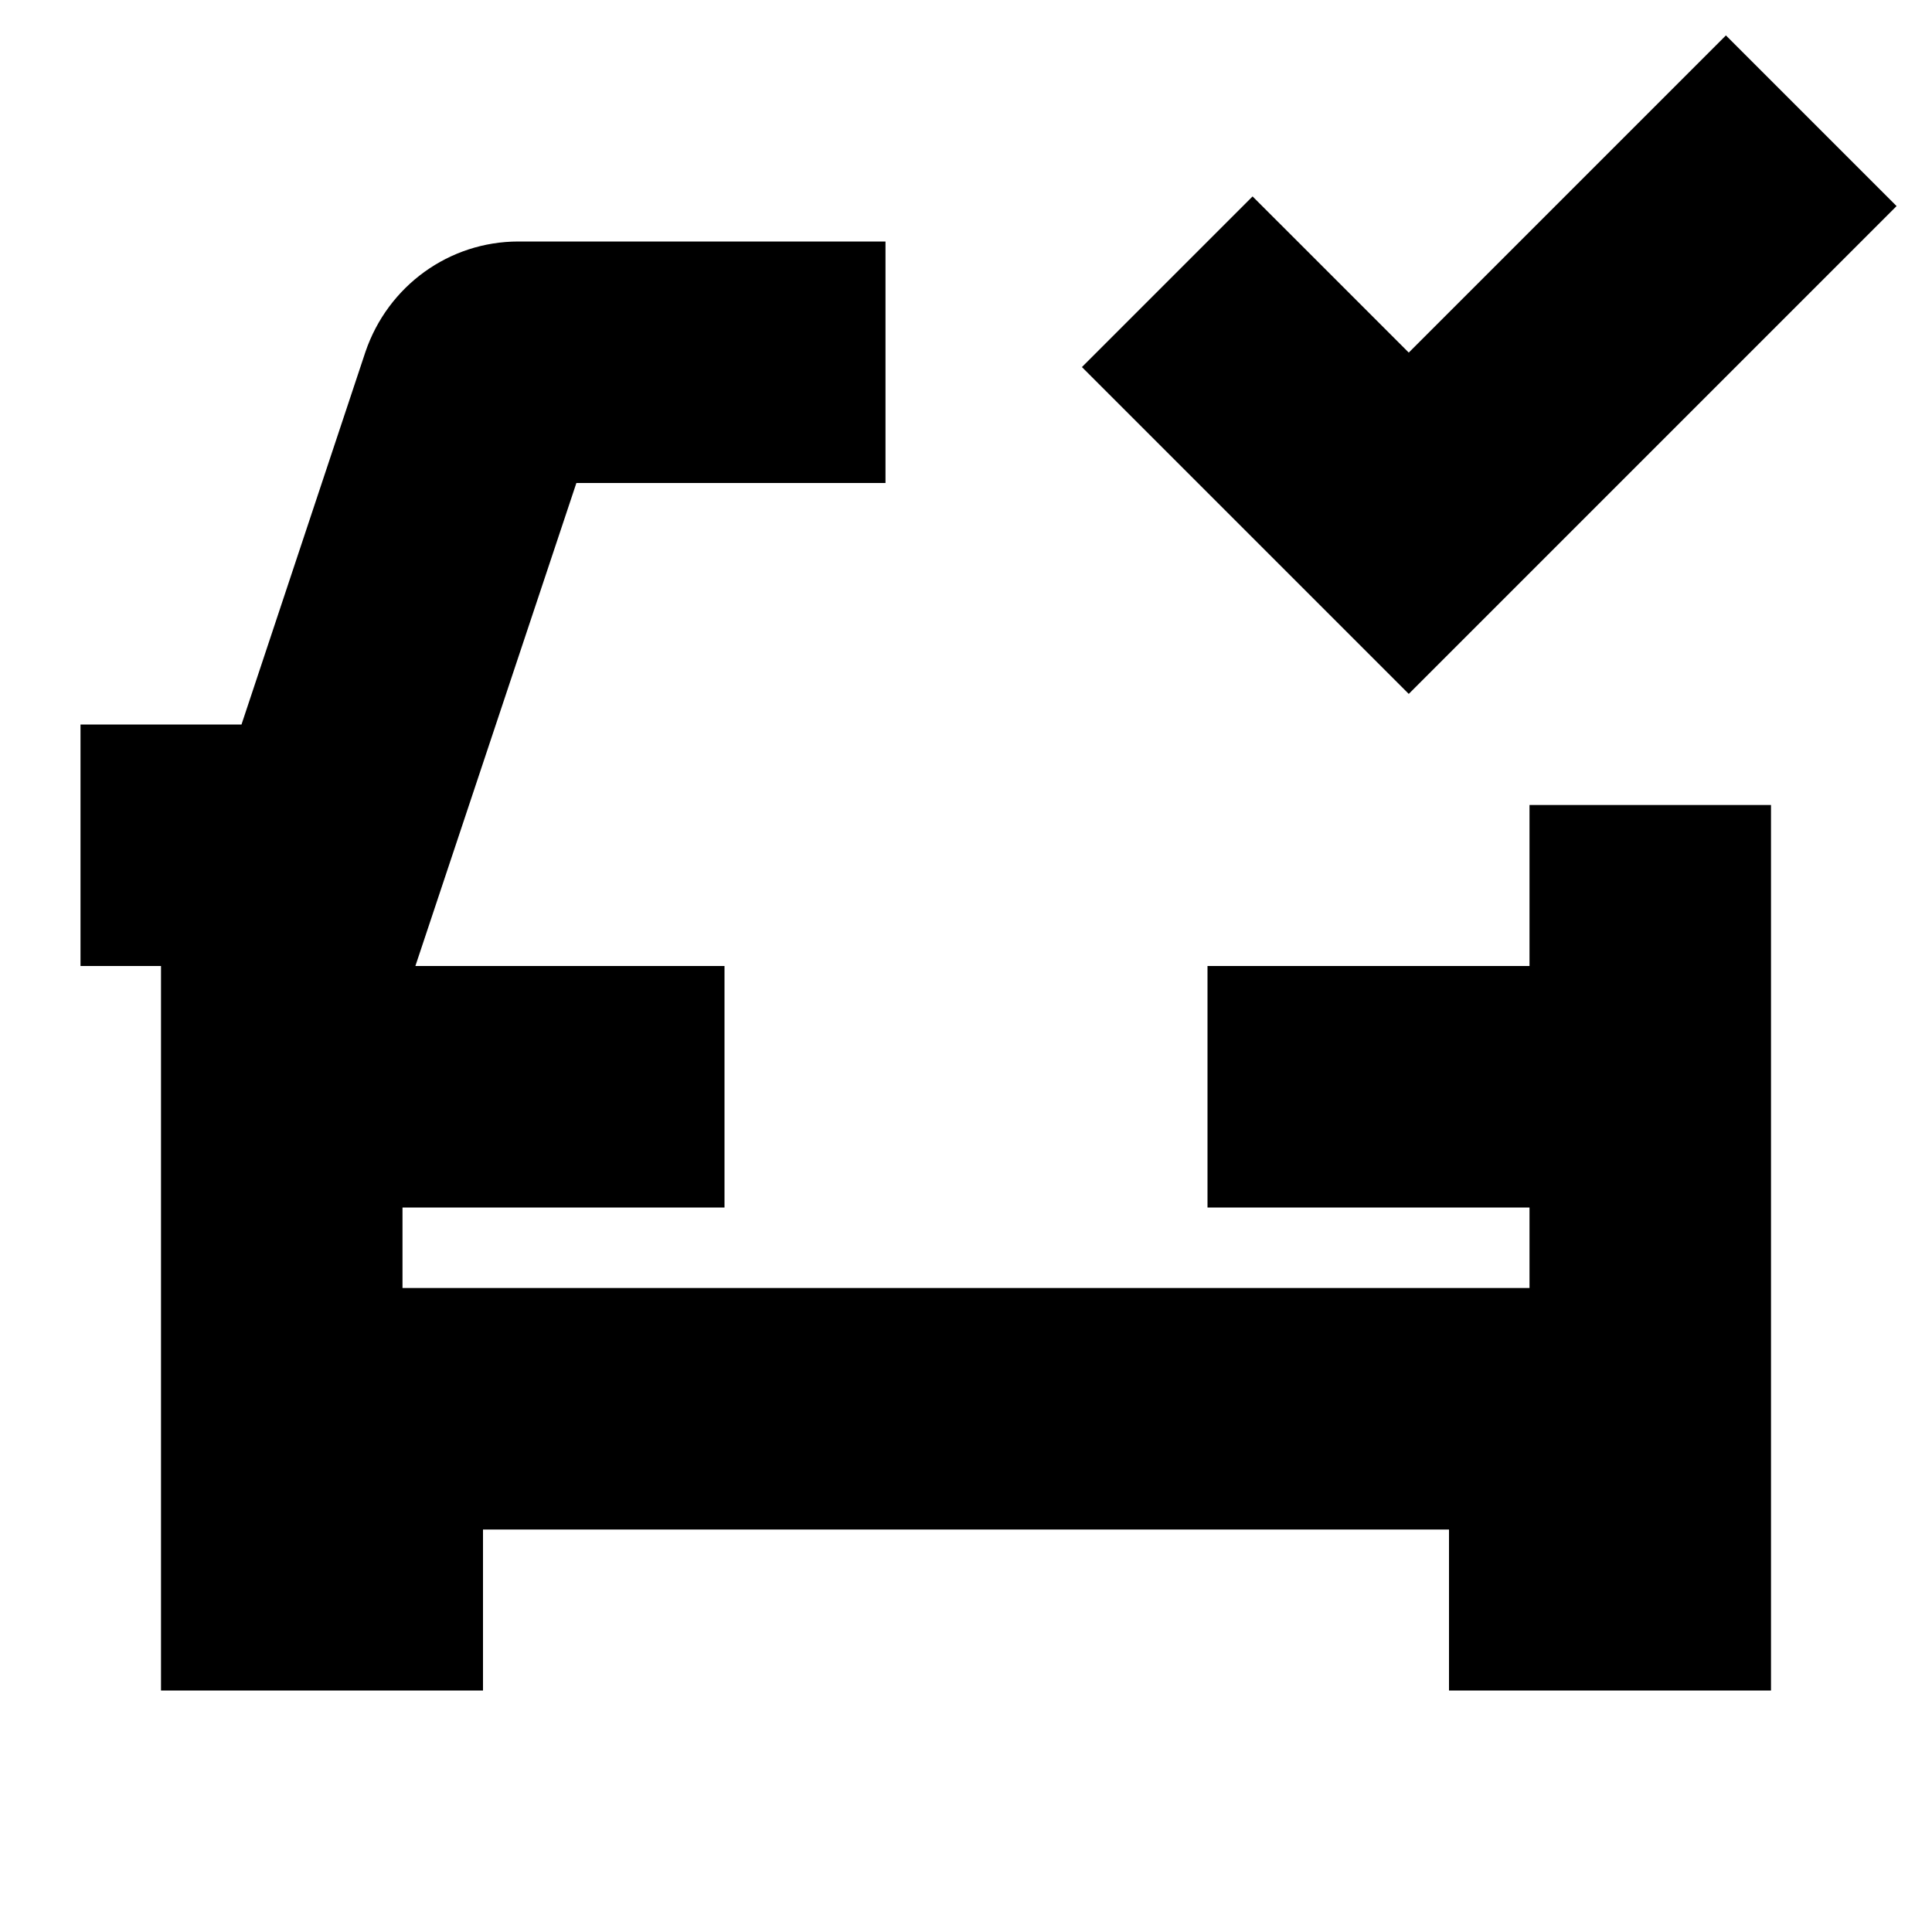
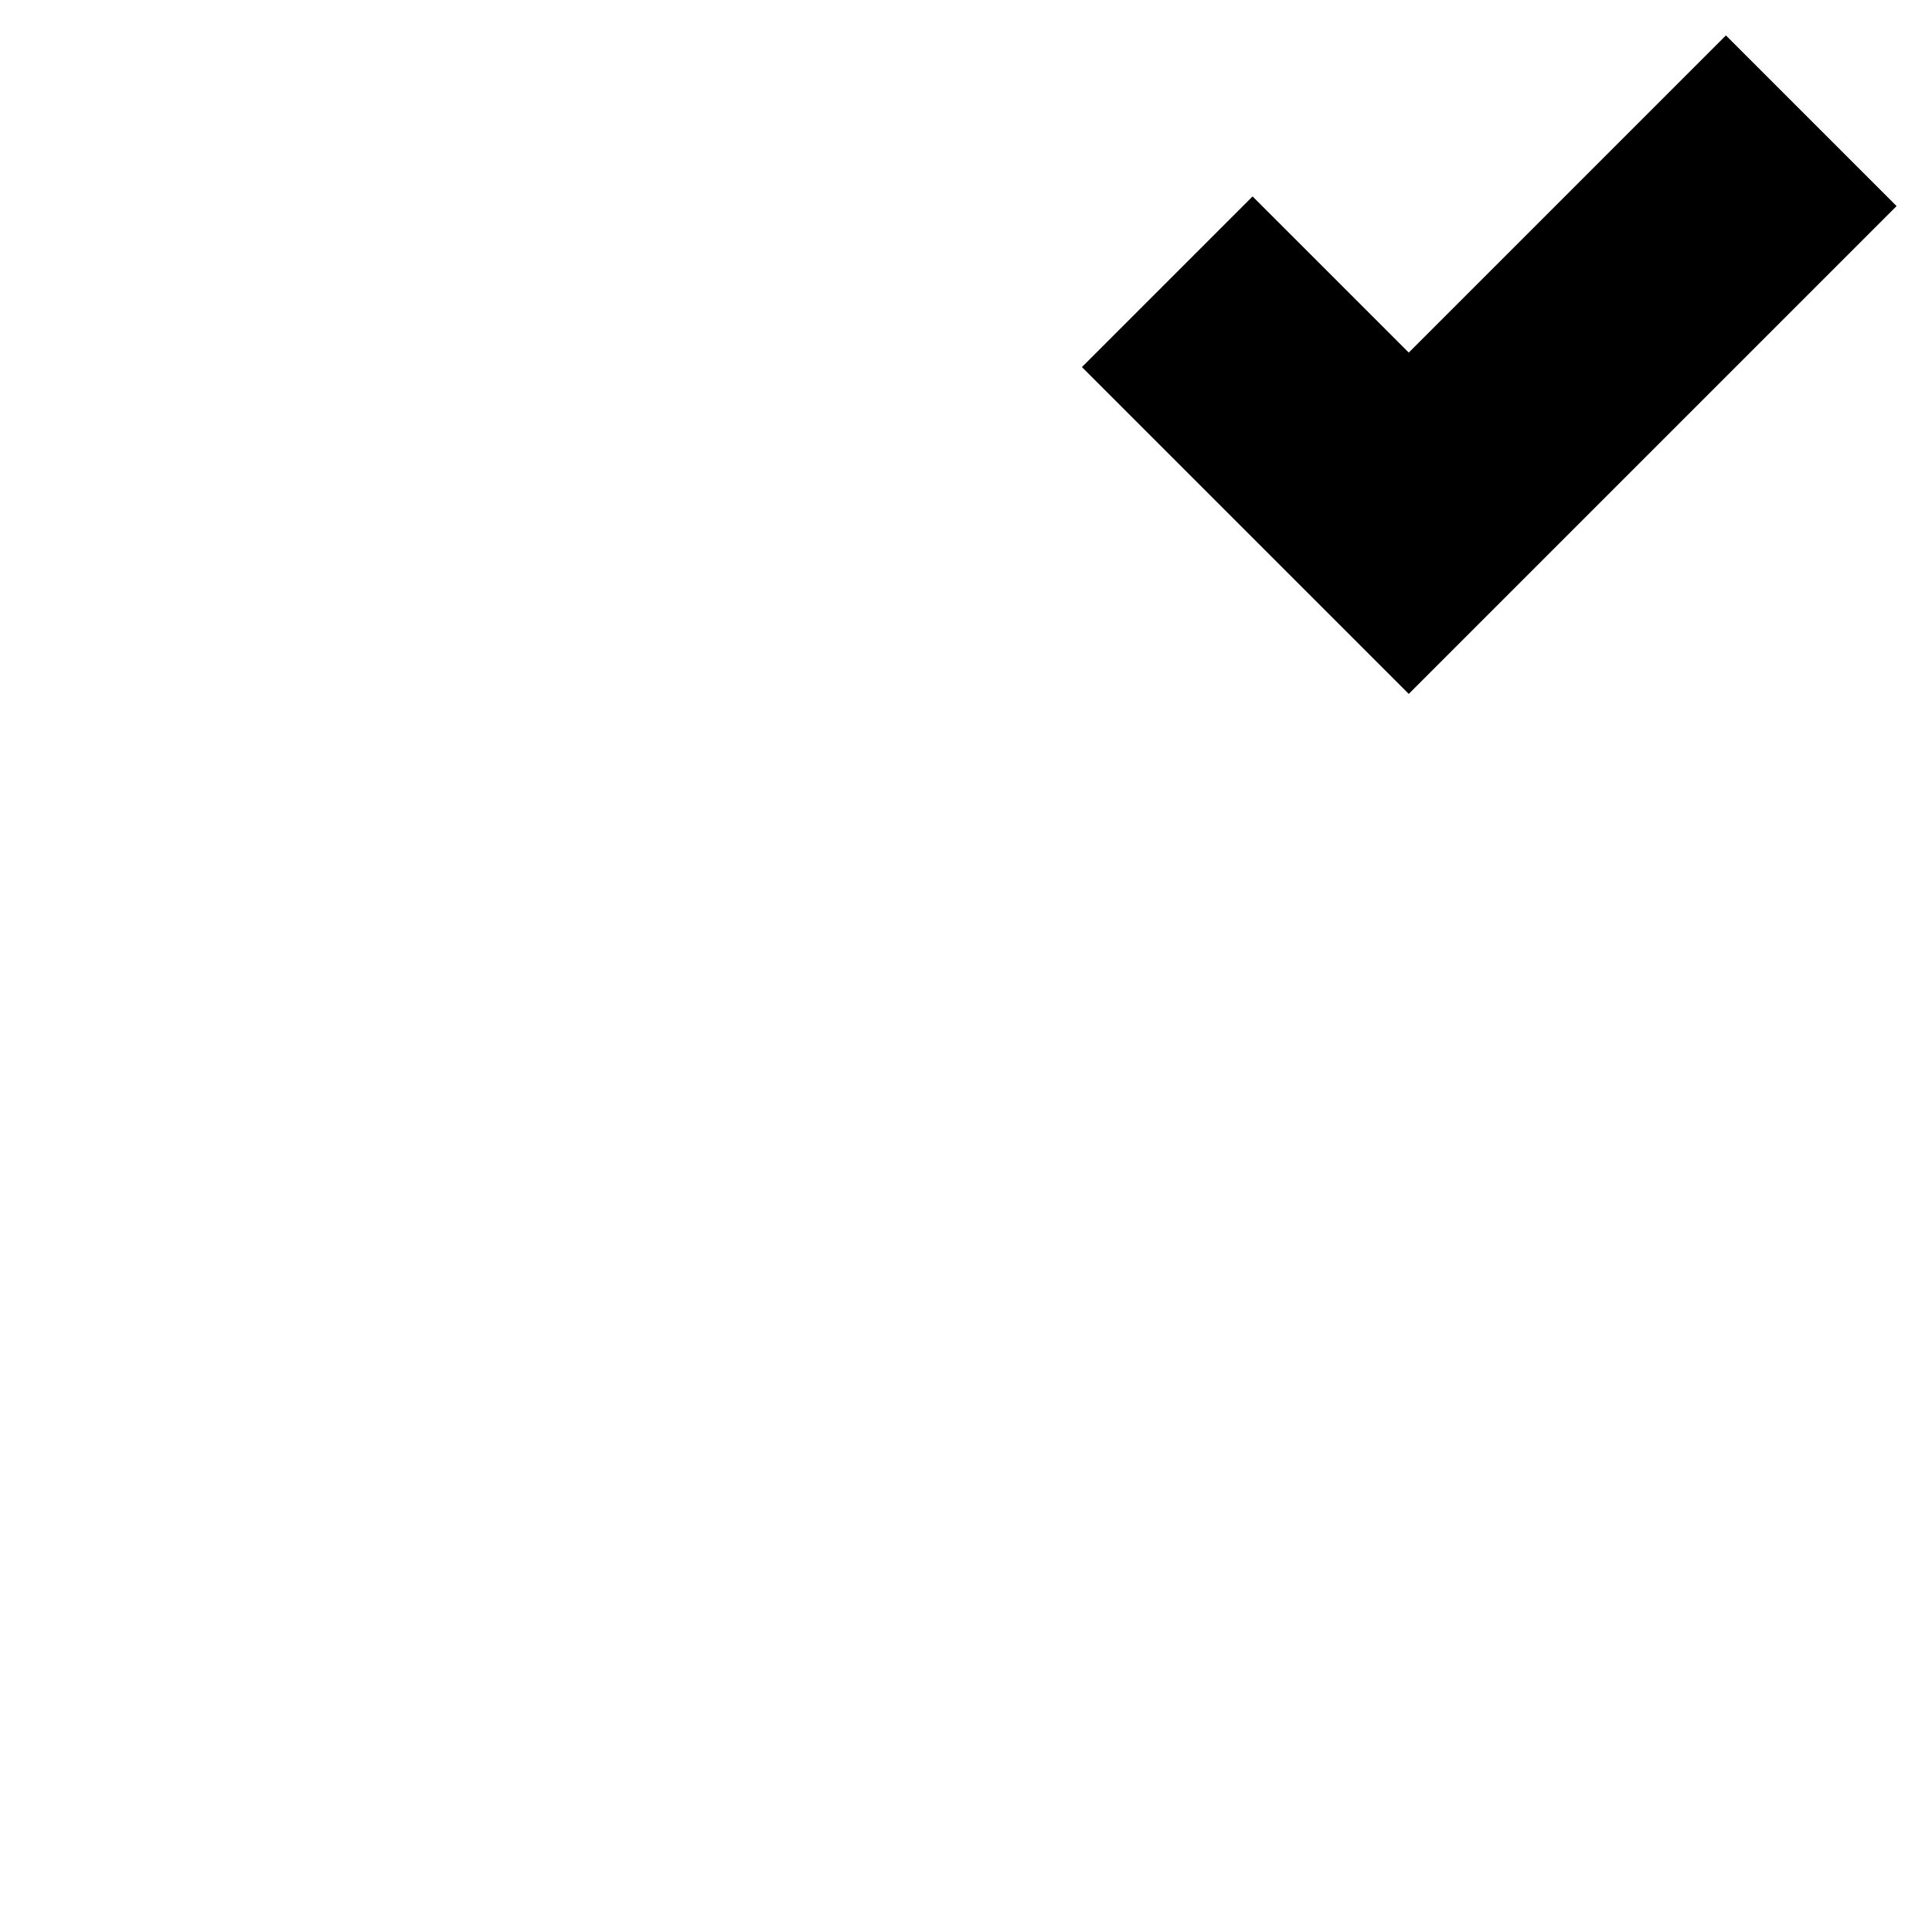
<svg xmlns="http://www.w3.org/2000/svg" width="24" height="24" viewBox="0 0 24 24" fill="none">
  <title>Car check front (outlined)</title>
  <g transform="matrix(           1 0           0 1           13.44 0.44         )">
    <path fill-rule="nonzero" clip-rule="nonzero" d="M10.12 2.12L8 0L4.06 3.94L2.12 2L0 4.12L4.06 8.18L10.12 2.12Z" fill="currentColor" opacity="1" />
  </g>,<g transform="matrix(           1 0           0 1           1 3         )">
-     <path fill-rule="nonzero" clip-rule="nonzero" d="M18 7L18 9L14 9L14 12L18 12L18 13L4 13L4 12L8 12L8 9L4.16 9L6.16 3L10 3L10 0L5.44 0C4.58 0 3.82 0.55 3.54 1.37L2 6L0 6L0 9L1 9L1 18L5 18L5 16L17 16L17 18L21 18L21 7L18 7Z" fill="currentColor" opacity="1" />
-   </g>
+     </g>
</svg>